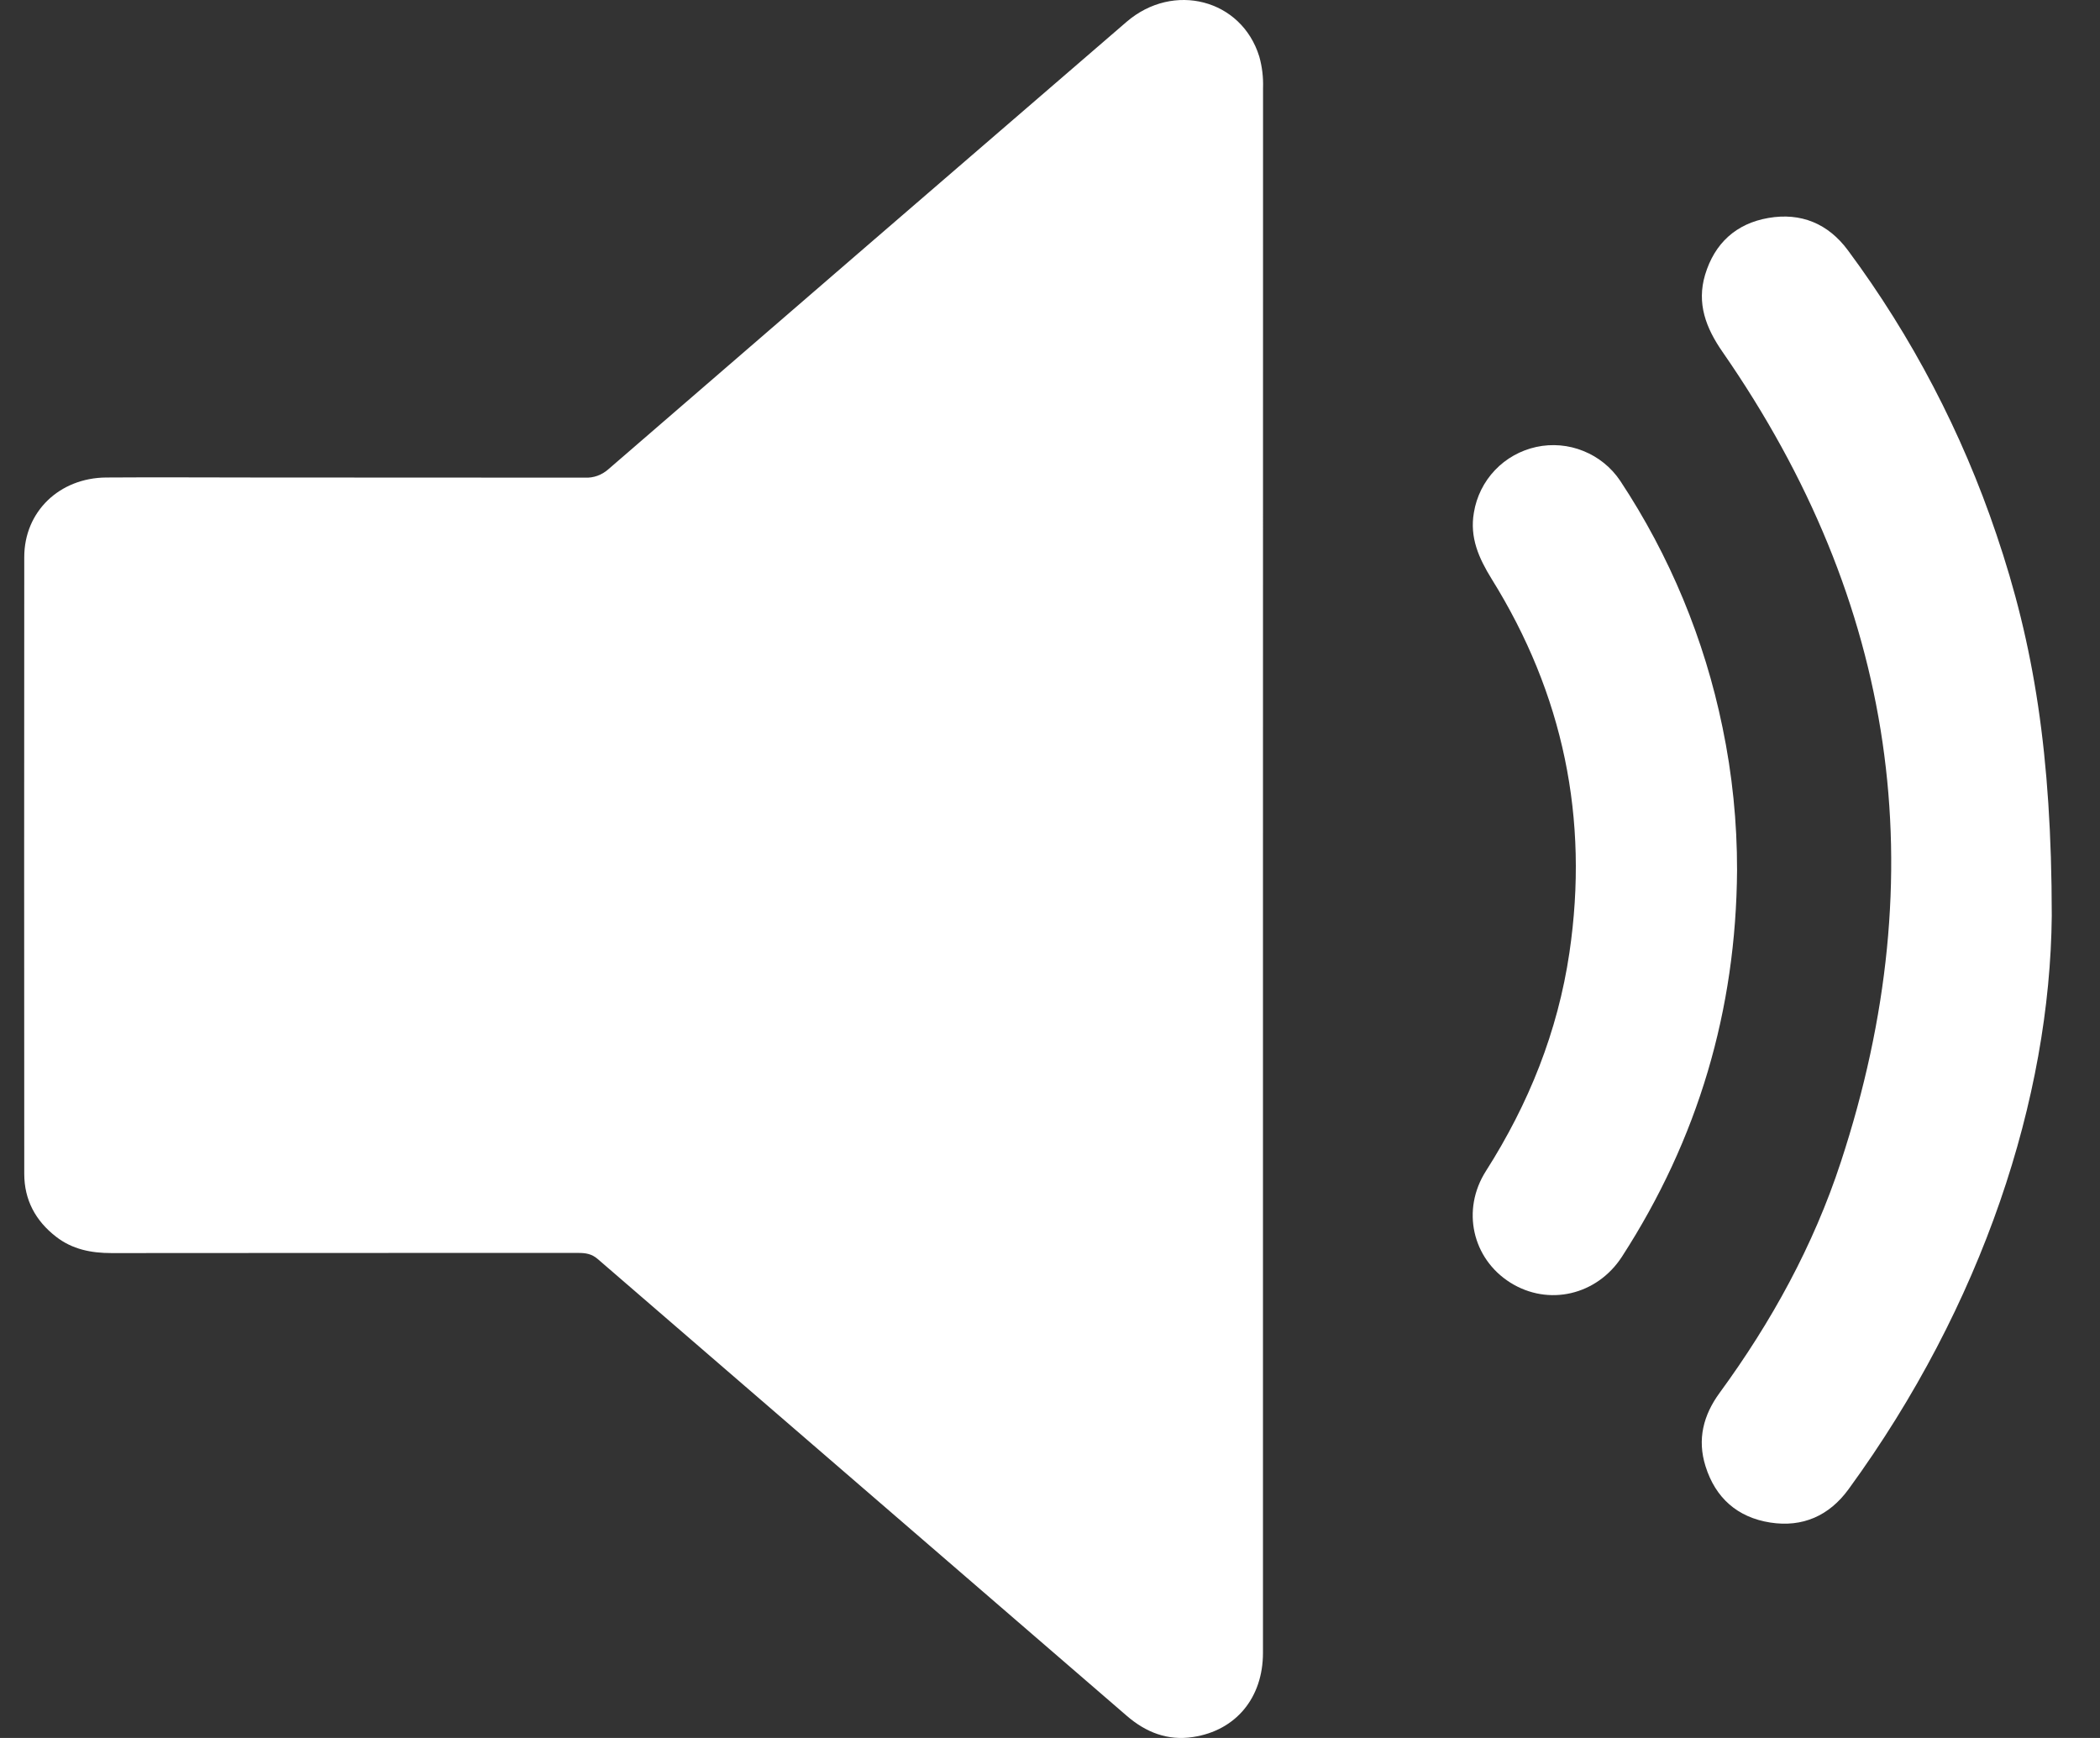
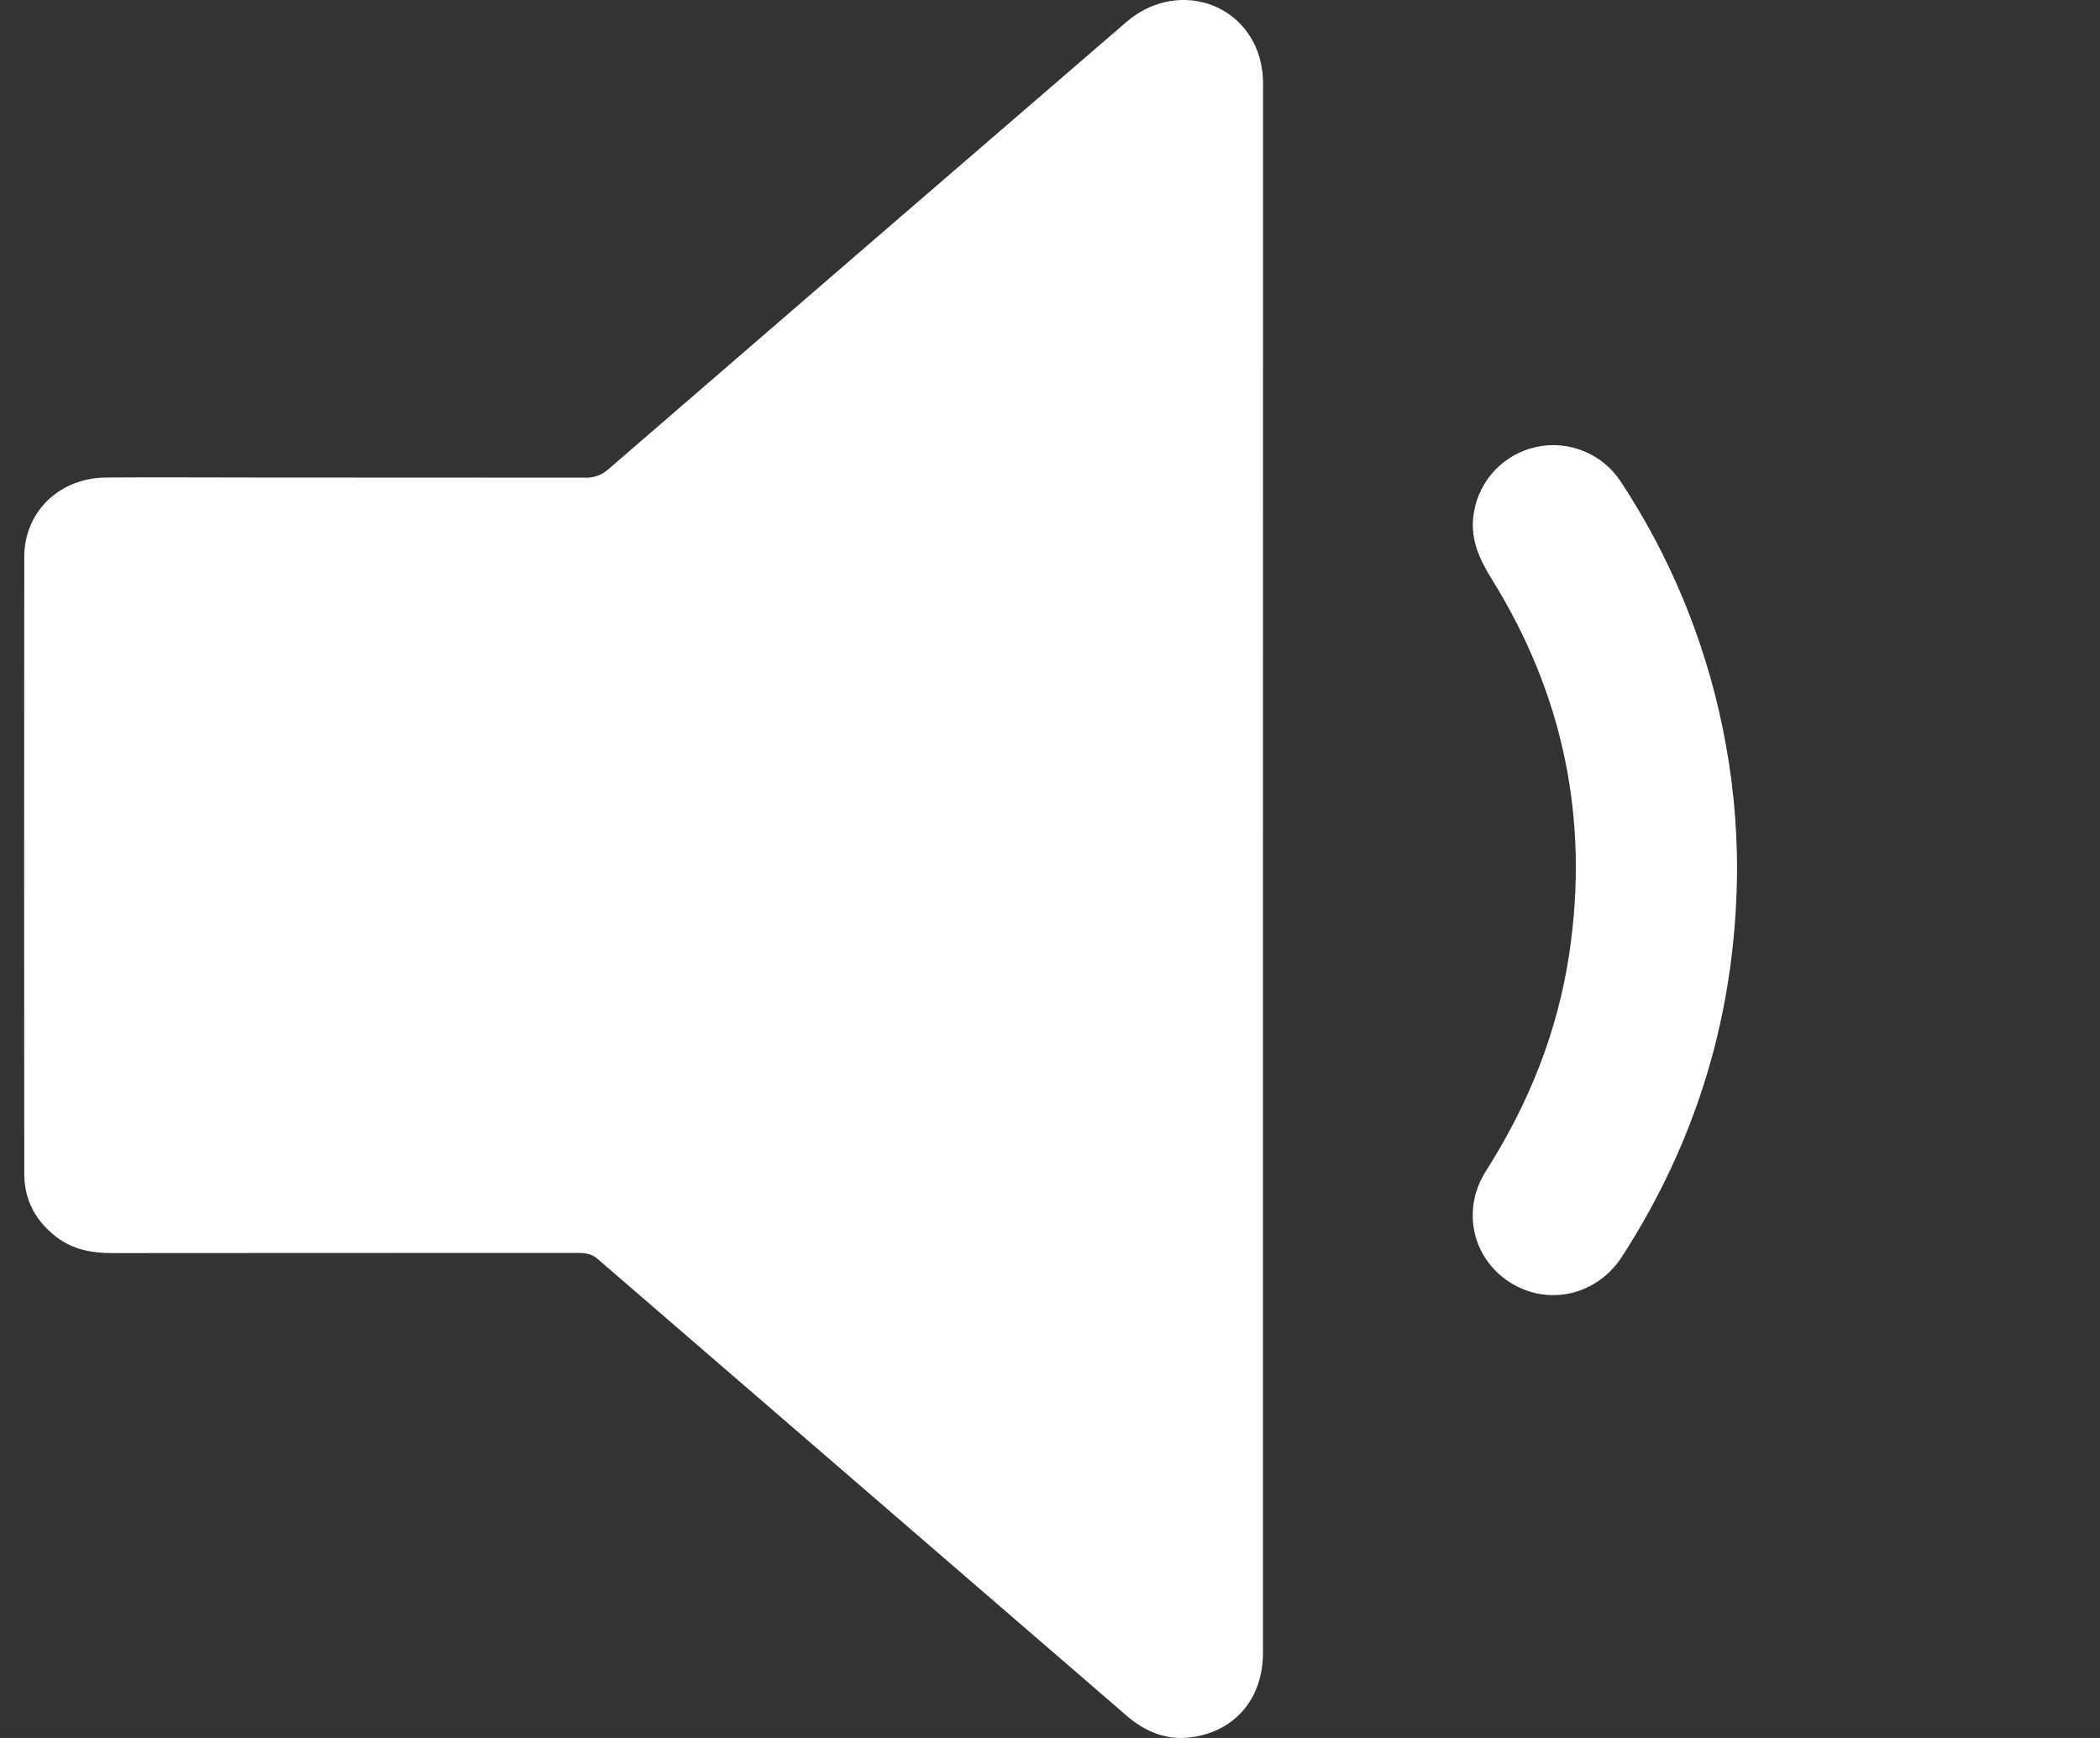
<svg xmlns="http://www.w3.org/2000/svg" width="29" height="24" viewBox="0 0 29 24" fill="none">
  <rect x="0" y="0" width="29" height="24" fill="#333333" stroke="none" />
  <path d="M17.441 11.995C17.441 15.604 17.441 19.214 17.441 22.824C17.441 23.444 17.068 23.897 16.475 23.987C16.125 24.041 15.823 23.922 15.56 23.694C14.738 22.983 13.915 22.273 13.092 21.563C11.479 20.171 9.867 18.779 8.254 17.386C8.171 17.314 8.087 17.302 7.987 17.302C5.838 17.302 3.689 17.302 1.54 17.304C1.259 17.304 0.999 17.253 0.774 17.078C0.491 16.859 0.335 16.57 0.335 16.21C0.333 13.371 0.333 10.532 0.335 7.693C0.335 7.065 0.82 6.599 1.467 6.594C2.163 6.589 2.86 6.594 3.556 6.594C5.063 6.594 6.57 6.595 8.077 6.596C8.196 6.602 8.311 6.56 8.4 6.481C10.784 4.419 13.17 2.36 15.557 0.302C16.205 -0.256 17.147 -0.009 17.39 0.781C17.43 0.923 17.447 1.069 17.442 1.216C17.441 4.808 17.441 8.401 17.441 11.995Z" fill="white" />
-   <path d="M28.334 12.645C28.31 15.16 27.386 18.016 25.527 20.566C25.26 20.932 24.892 21.095 24.446 21.025C23.994 20.954 23.689 20.686 23.552 20.246C23.436 19.877 23.522 19.541 23.748 19.233C24.464 18.254 25.043 17.2 25.421 16.047C26.734 12.051 26.189 8.322 23.787 4.859C23.558 4.529 23.428 4.19 23.547 3.793C23.678 3.359 23.975 3.087 24.42 3.01C24.87 2.932 25.246 3.087 25.52 3.458C26.404 4.65 27.095 5.973 27.569 7.378C28.086 8.899 28.332 10.411 28.334 12.645Z" fill="white" />
  <path d="M23.988 12.017C23.975 13.949 23.449 15.728 22.399 17.353C22.053 17.887 21.383 18.042 20.857 17.712C20.331 17.381 20.178 16.707 20.52 16.171C21.111 15.243 21.512 14.246 21.673 13.155C21.946 11.304 21.588 9.584 20.599 7.995C20.423 7.71 20.293 7.423 20.354 7.077C20.39 6.858 20.491 6.654 20.645 6.492C20.798 6.331 20.997 6.22 21.215 6.172C21.433 6.125 21.66 6.144 21.866 6.228C22.073 6.311 22.25 6.454 22.374 6.639C23.059 7.674 23.538 8.83 23.787 10.044C23.922 10.693 23.989 11.354 23.988 12.017Z" fill="white" />
</svg>